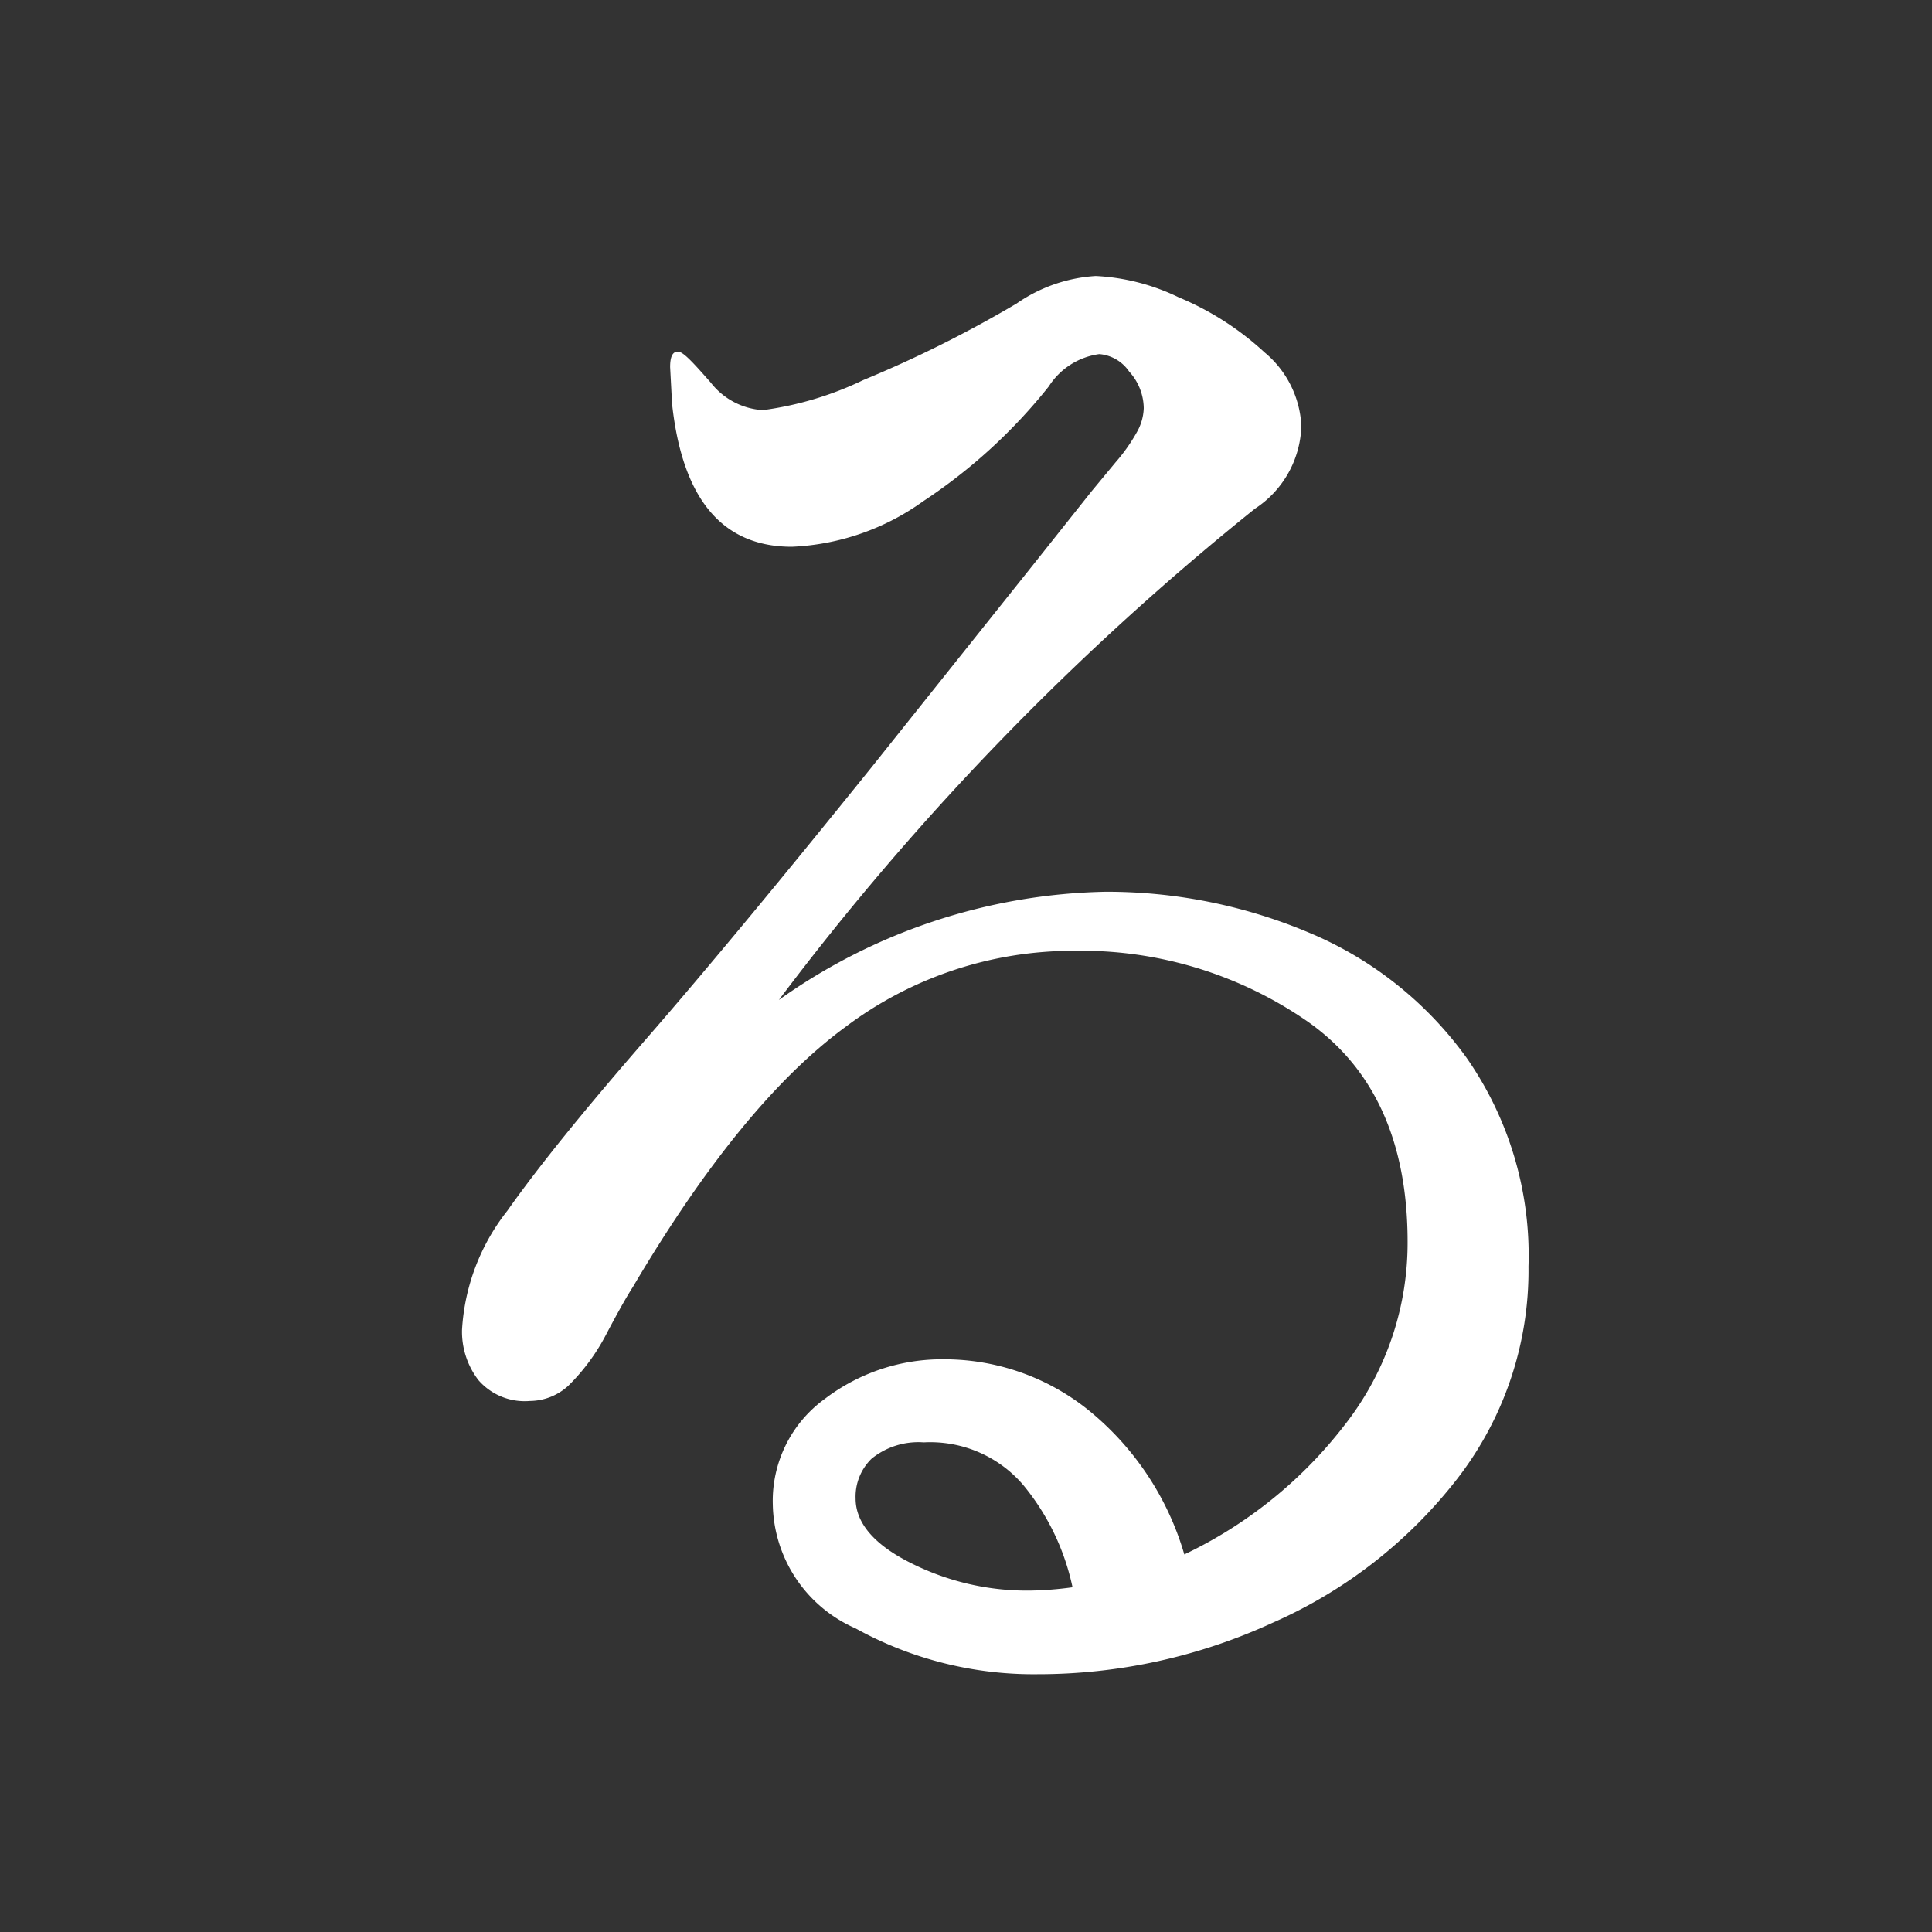
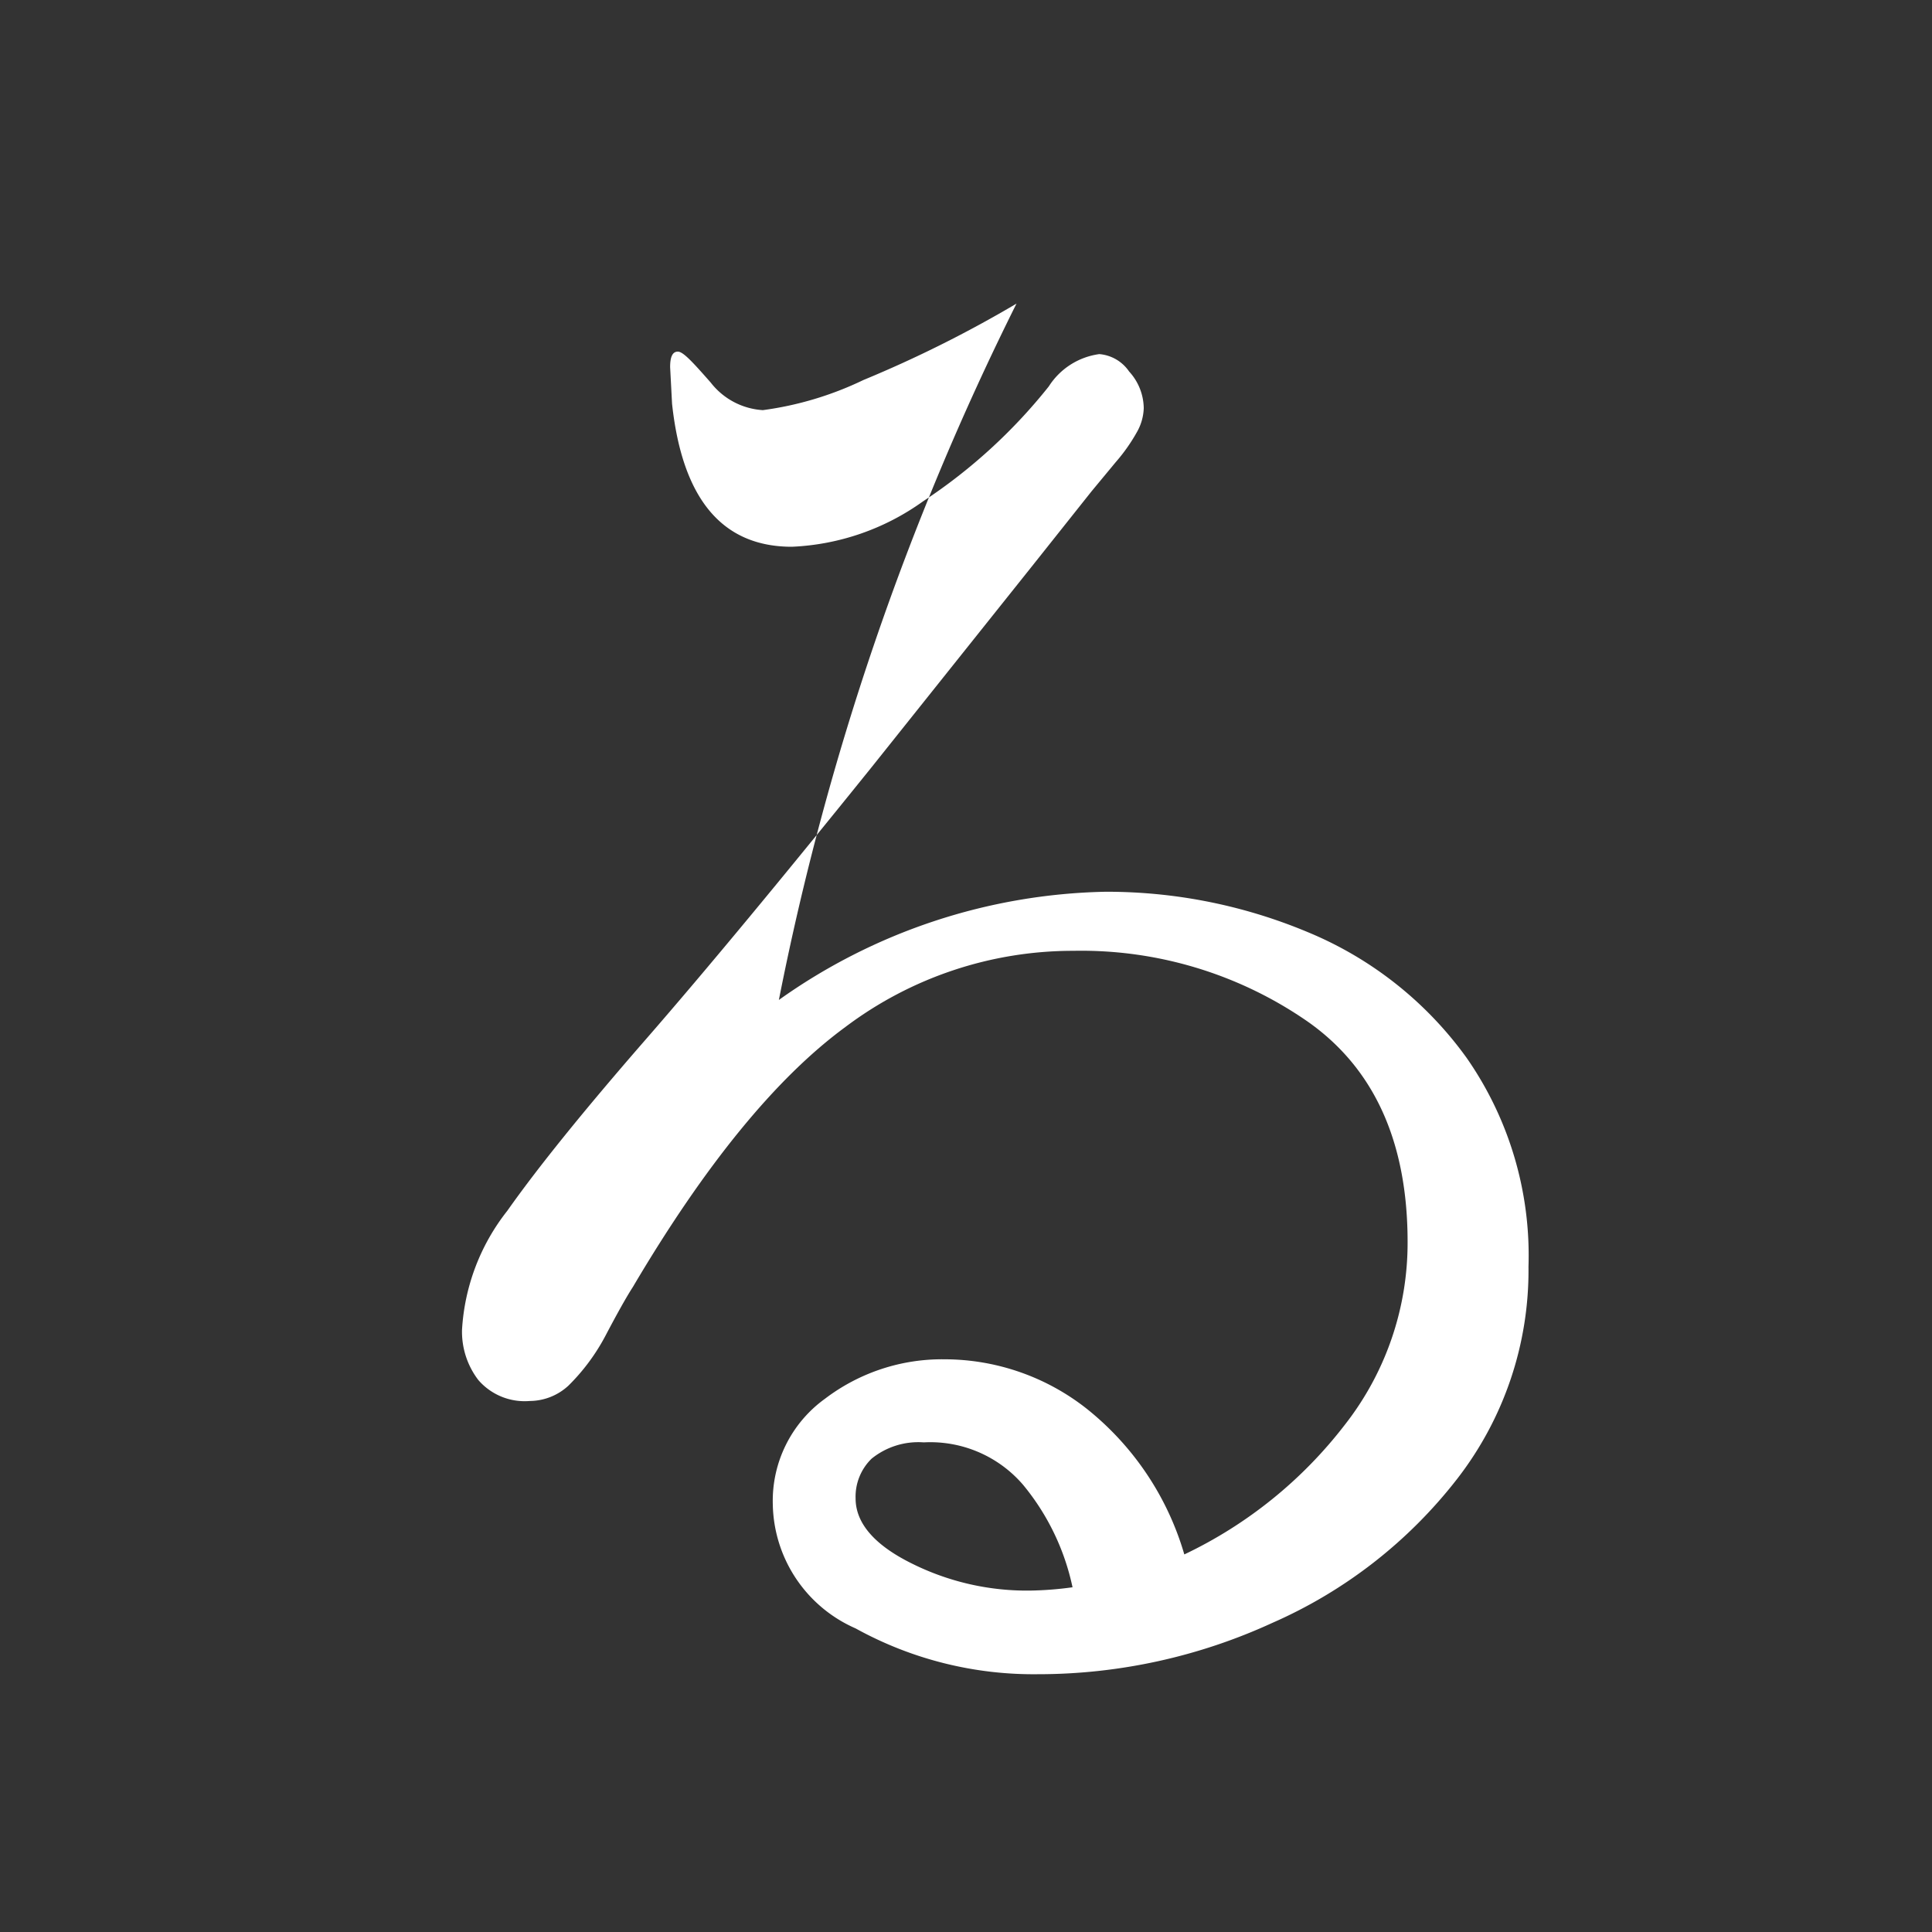
<svg xmlns="http://www.w3.org/2000/svg" id="レイヤー_1" data-name="レイヤー 1" viewBox="0 0 70 70">
  <rect x="0" y="0" width="70" height="70" fill="#333333" stroke="none" />
  <defs>
    <style>.cls-1{fill:#fff;}</style>
  </defs>
-   <path class="cls-1" d="M47.4,33.78a13.39,13.39,0,0,1,5.74,4.55,12.52,12.52,0,0,1,2.24,7.56,12.32,12.32,0,0,1-2.59,7.7A17.24,17.24,0,0,1,46.1,58.8a20.32,20.32,0,0,1-8.5,1.86A13.33,13.33,0,0,1,31,59,5,5,0,0,1,28,54.5a4.56,4.56,0,0,1,1.89-3.82,7,7,0,0,1,4.34-1.43,8.33,8.33,0,0,1,5.18,1.82,10.51,10.51,0,0,1,3.5,5.25,16,16,0,0,0,5.81-4.69A10.69,10.69,0,0,0,51,45c0-3.64-1.22-6.31-3.64-8a14.4,14.4,0,0,0-8.47-2.55,13.7,13.7,0,0,0-8.26,2.76c-2.52,1.85-5.09,5-7.7,9.42-.24.37-.59,1-1,1.78a7.38,7.38,0,0,1-1.33,1.79,2.08,2.08,0,0,1-1.4.56A2.22,2.22,0,0,1,17.33,50a2.88,2.88,0,0,1-.59-1.82,7.67,7.67,0,0,1,1.64-4.31c1.1-1.56,2.77-3.63,5-6.19s5-5.91,8.19-9.87l5.81-7.28,2.17-2.73.87-1.05a6.41,6.41,0,0,0,.77-1.09,1.87,1.87,0,0,0,.25-.87,2,2,0,0,0-.53-1.33,1.45,1.45,0,0,0-1.08-.63A2.58,2.58,0,0,0,38,14a19.57,19.57,0,0,1-4.55,4.16,8.79,8.79,0,0,1-4.76,1.65q-3.78,0-4.34-5.18l-.07-1.33c0-.38.09-.56.28-.56s.53.37,1.19,1.12a2.59,2.59,0,0,0,1.89,1,12.07,12.07,0,0,0,3.64-1.09A43.76,43.76,0,0,0,36.83,11a5.61,5.61,0,0,1,2.87-1,7.74,7.74,0,0,1,3,.77,10.57,10.57,0,0,1,3.12,2,3.68,3.68,0,0,1,1.33,2.66,3.7,3.7,0,0,1-1.68,3A99.6,99.6,0,0,0,28.22,36.23a21.11,21.11,0,0,1,11.83-3.92A18.84,18.84,0,0,1,47.4,33.78ZM38.86,57.51a8.63,8.63,0,0,0-1.79-3.71,4.43,4.43,0,0,0-3.6-1.54,2.69,2.69,0,0,0-1.89.59A1.92,1.92,0,0,0,31,54.29c0,.88.66,1.67,2,2.34a9.34,9.34,0,0,0,4.31,1A12.49,12.49,0,0,0,38.86,57.51Z" />
+   <path class="cls-1" d="M47.4,33.78a13.39,13.39,0,0,1,5.74,4.55,12.52,12.52,0,0,1,2.24,7.56,12.32,12.32,0,0,1-2.59,7.7A17.24,17.24,0,0,1,46.1,58.8a20.32,20.32,0,0,1-8.5,1.86A13.33,13.33,0,0,1,31,59,5,5,0,0,1,28,54.5a4.56,4.56,0,0,1,1.89-3.82,7,7,0,0,1,4.34-1.43,8.33,8.33,0,0,1,5.18,1.82,10.51,10.51,0,0,1,3.5,5.25,16,16,0,0,0,5.81-4.69A10.69,10.69,0,0,0,51,45c0-3.64-1.22-6.31-3.64-8a14.4,14.4,0,0,0-8.47-2.55,13.7,13.7,0,0,0-8.26,2.76c-2.52,1.85-5.09,5-7.7,9.42-.24.37-.59,1-1,1.78a7.38,7.38,0,0,1-1.33,1.79,2.08,2.08,0,0,1-1.4.56A2.22,2.22,0,0,1,17.33,50a2.88,2.88,0,0,1-.59-1.82,7.67,7.67,0,0,1,1.64-4.31c1.1-1.56,2.77-3.63,5-6.19s5-5.91,8.19-9.87l5.81-7.28,2.17-2.73.87-1.05a6.41,6.41,0,0,0,.77-1.09,1.87,1.87,0,0,0,.25-.87,2,2,0,0,0-.53-1.33,1.45,1.45,0,0,0-1.08-.63A2.58,2.58,0,0,0,38,14a19.57,19.57,0,0,1-4.55,4.16,8.79,8.79,0,0,1-4.76,1.65q-3.78,0-4.34-5.18l-.07-1.33c0-.38.09-.56.28-.56s.53.37,1.19,1.12a2.59,2.59,0,0,0,1.89,1,12.07,12.07,0,0,0,3.64-1.09A43.76,43.76,0,0,0,36.83,11A99.6,99.6,0,0,0,28.22,36.23a21.11,21.11,0,0,1,11.83-3.92A18.84,18.84,0,0,1,47.4,33.78ZM38.86,57.51a8.63,8.63,0,0,0-1.79-3.71,4.43,4.43,0,0,0-3.6-1.54,2.69,2.69,0,0,0-1.89.59A1.92,1.92,0,0,0,31,54.29c0,.88.66,1.67,2,2.34a9.34,9.34,0,0,0,4.31,1A12.49,12.49,0,0,0,38.86,57.51Z" />
</svg>